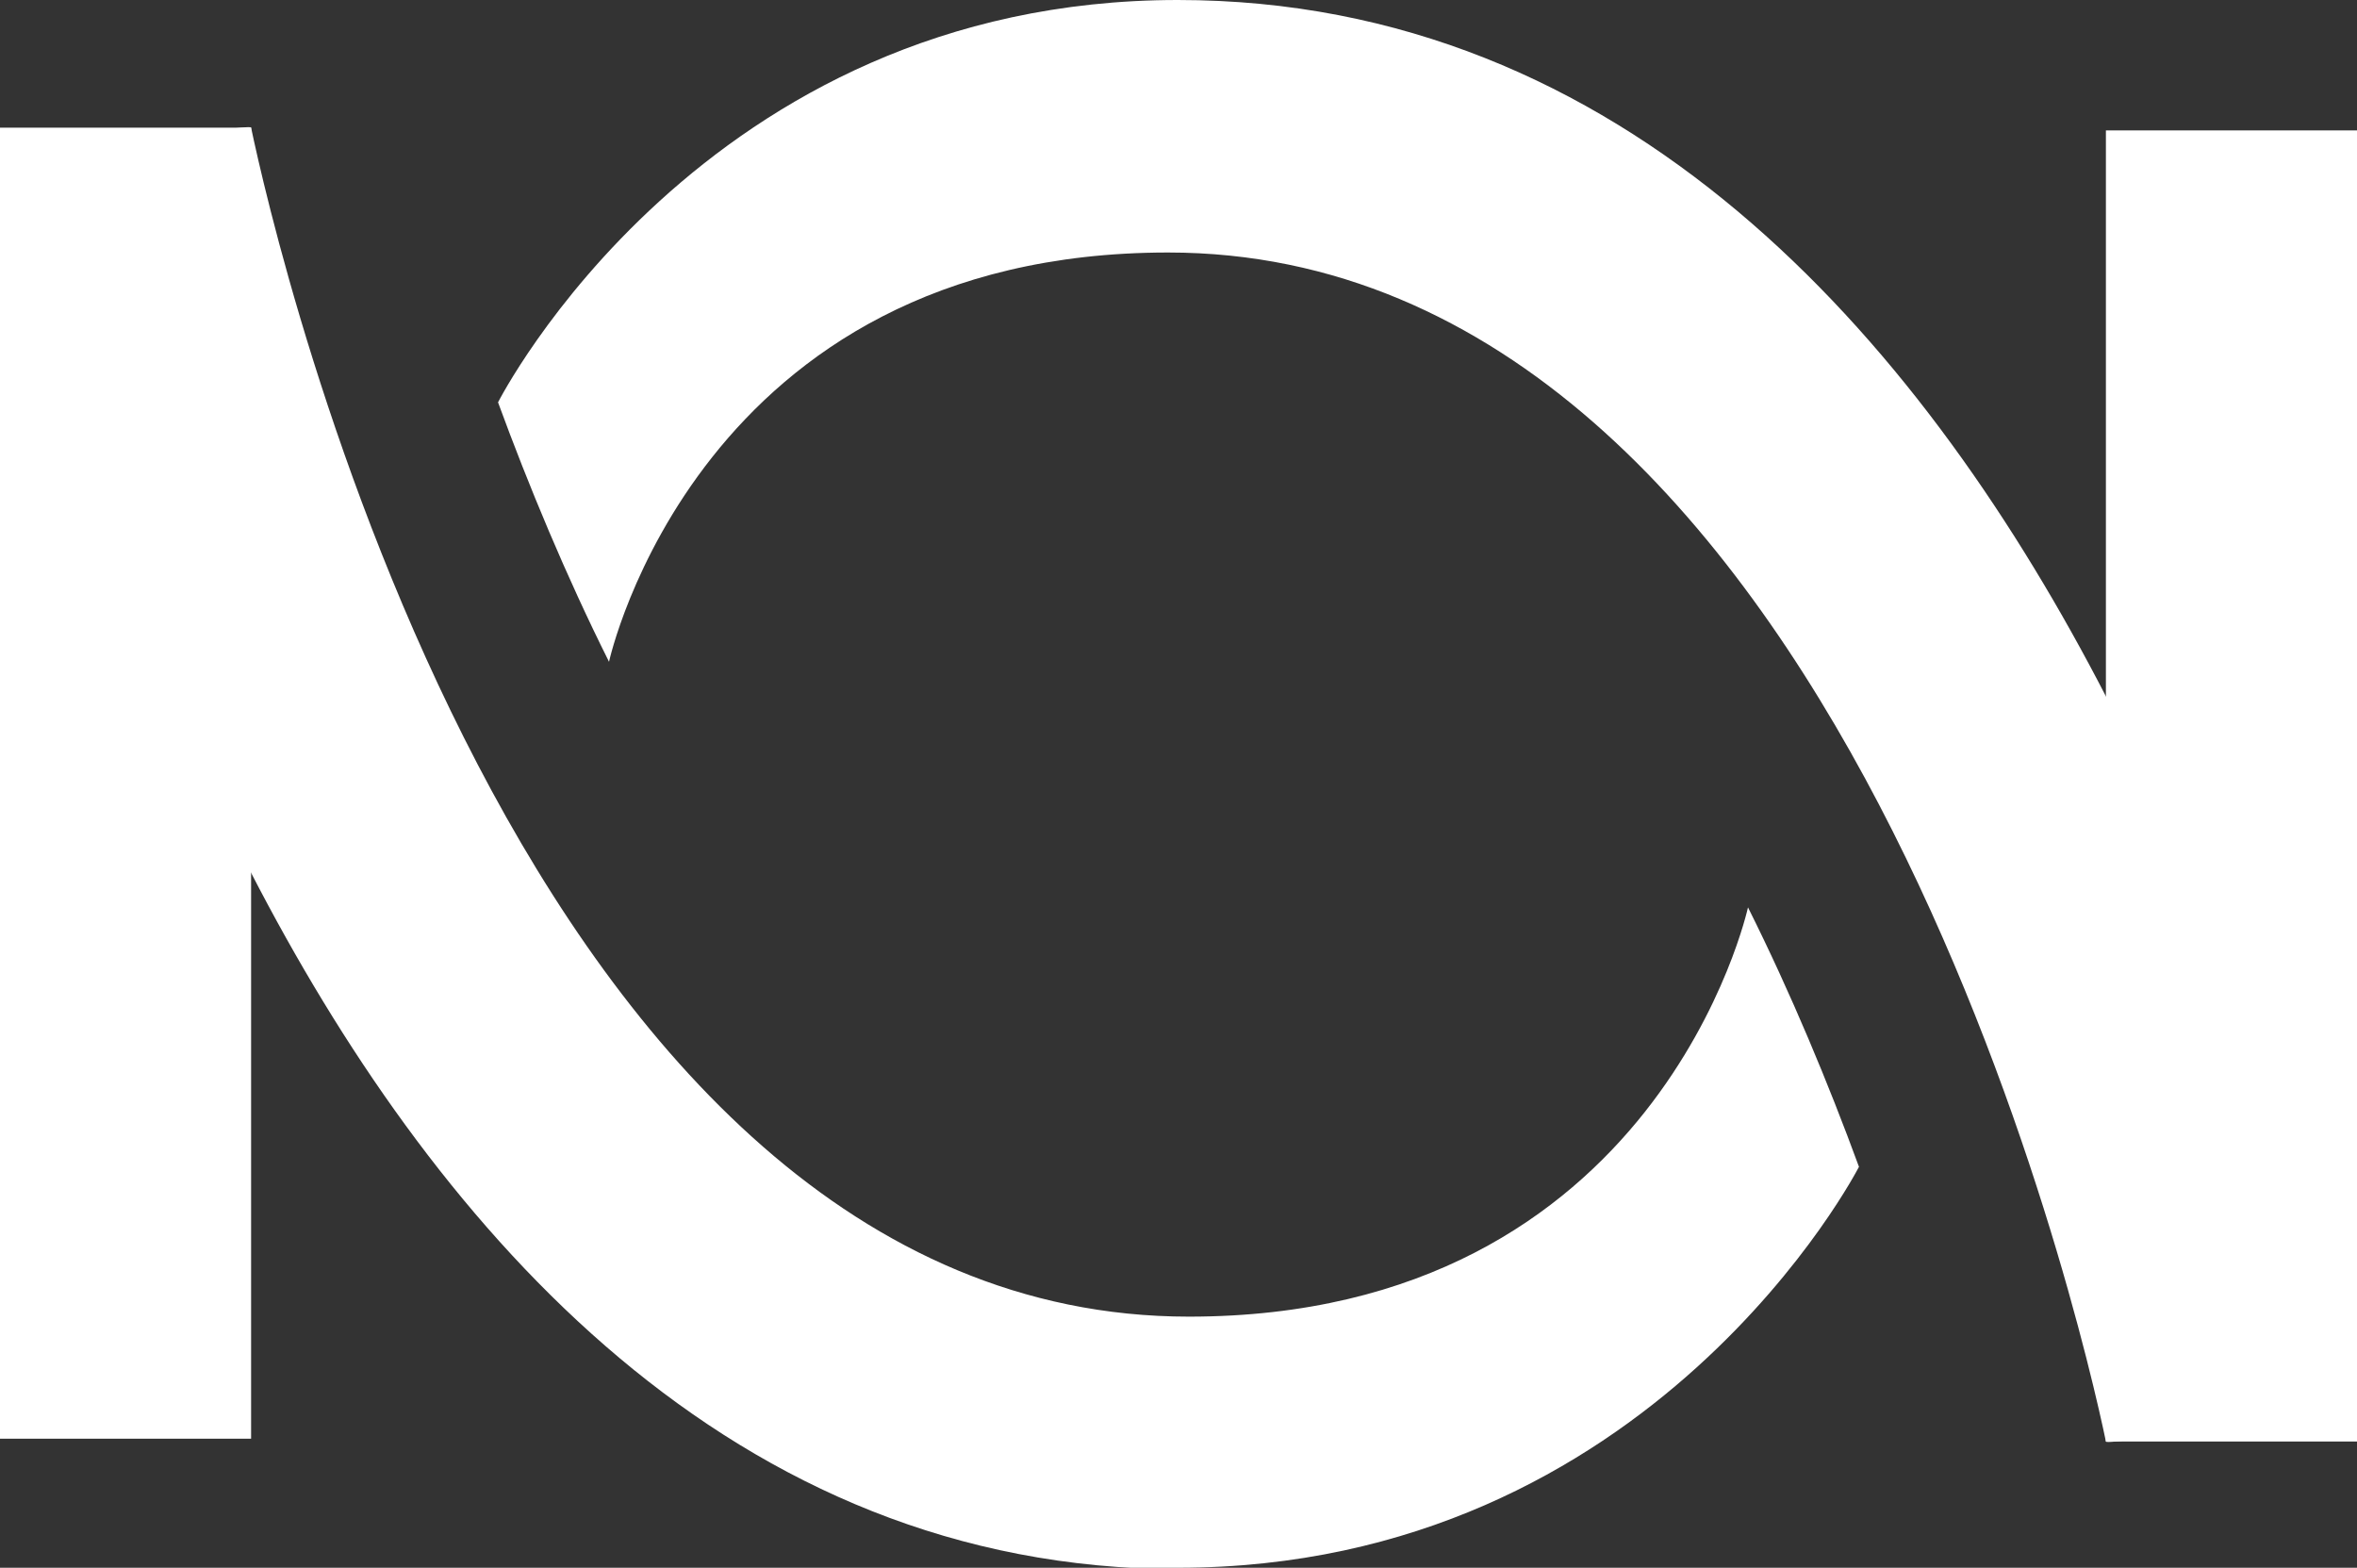
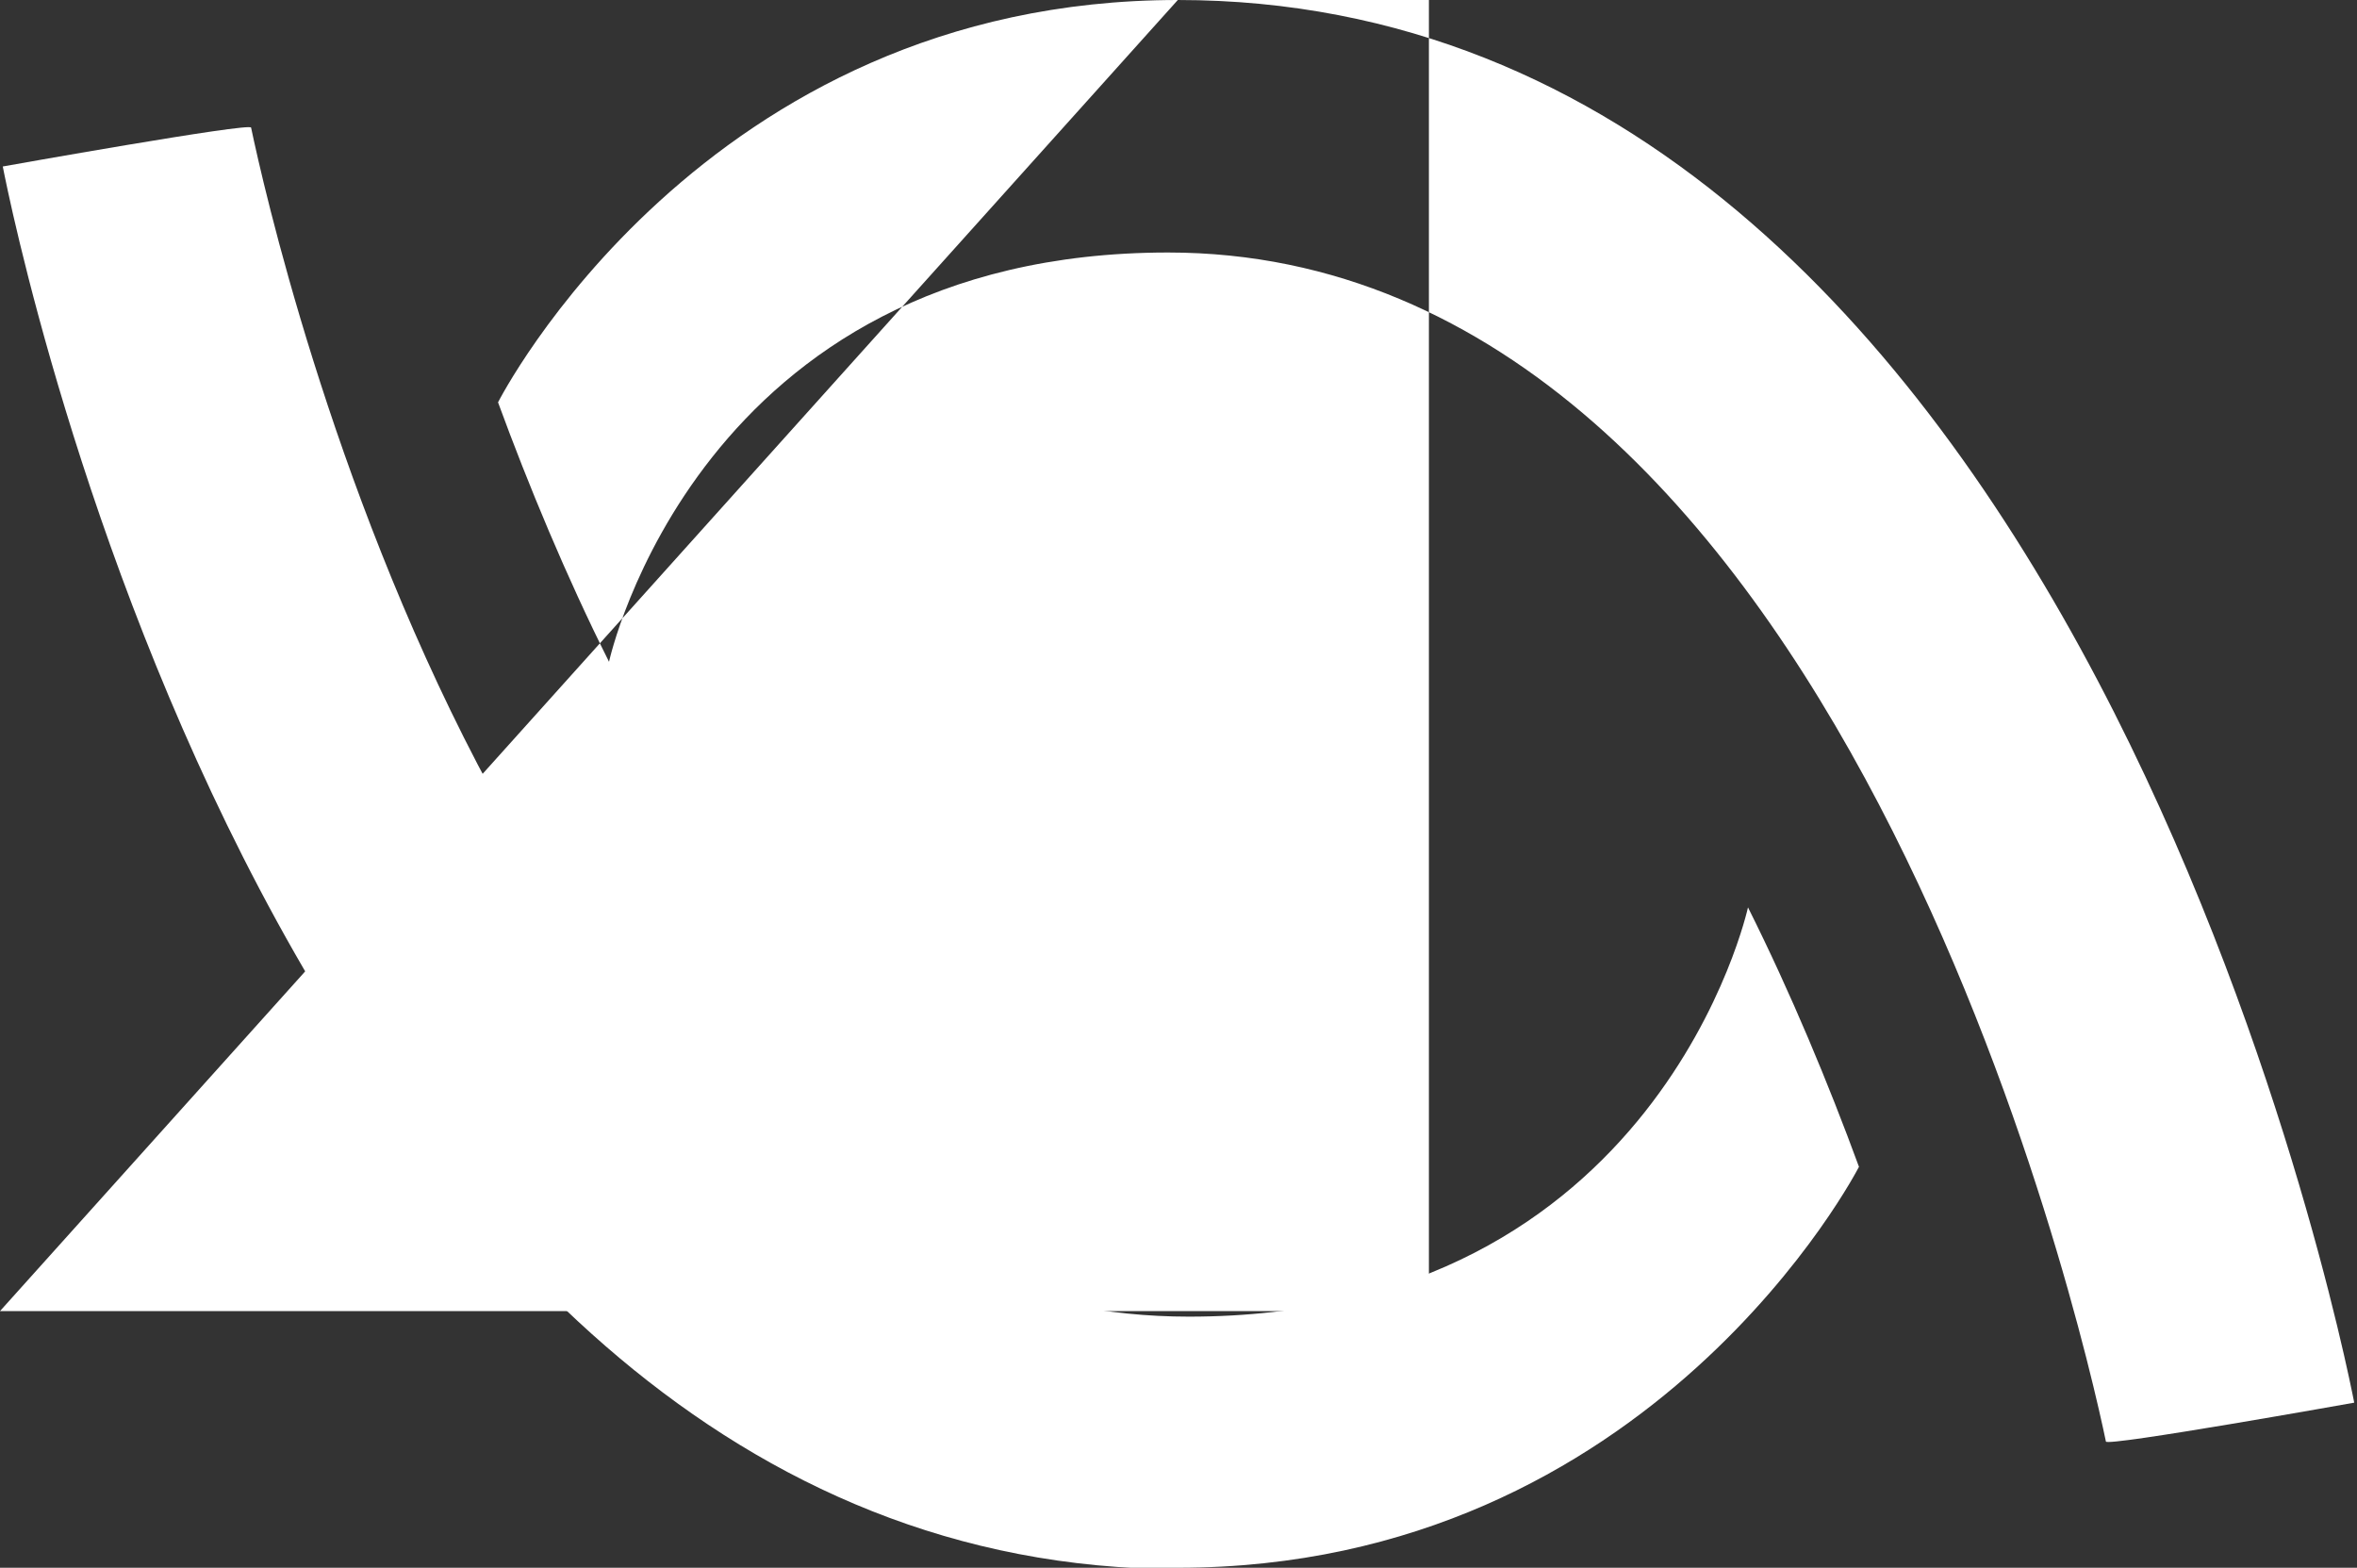
<svg xmlns="http://www.w3.org/2000/svg" id="Layer_2" data-name="Layer 2" viewBox="0 0 16.99 11.3">
  <rect x="0" y="0" width="16.99" height="11.3" fill="#333333" stroke="none" />
  <defs>
    <style>.cls-1{fill:#fff}</style>
  </defs>
  <g id="Layer_1-2" data-name="Layer 1">
-     <path d="M15.18.94h1.81v9.45h-1.81z" class="cls-1" />
-     <path d="M8.49 0c-3.43 0-4.9 2.9-4.9 2.9.22.6.49 1.25.8 1.87 0 0 .64-2.95 4.03-2.95 4.82 0 6.59 7.75 6.76 8.57 0 .04 1.79-.28 1.79-.28C16.89 9.7 14.94 0 8.49 0M0 .92h1.81v9.45H0z" class="cls-1" />
+     <path d="M8.49 0c-3.43 0-4.9 2.9-4.9 2.9.22.6.49 1.25.8 1.87 0 0 .64-2.95 4.03-2.95 4.82 0 6.59 7.75 6.76 8.57 0 .04 1.79-.28 1.79-.28C16.89 9.7 14.94 0 8.49 0h1.81v9.45H0z" class="cls-1" />
    <path d="M8.49 11.3c3.43 0 4.91-2.89 4.91-2.89-.22-.6-.49-1.25-.8-1.87 0 0-.64 2.95-4.03 2.95-4.83 0-6.59-7.76-6.76-8.57 0-.04-1.79.28-1.79.28.08.41 2.03 10.11 8.48 10.11" class="cls-1" />
  </g>
</svg>